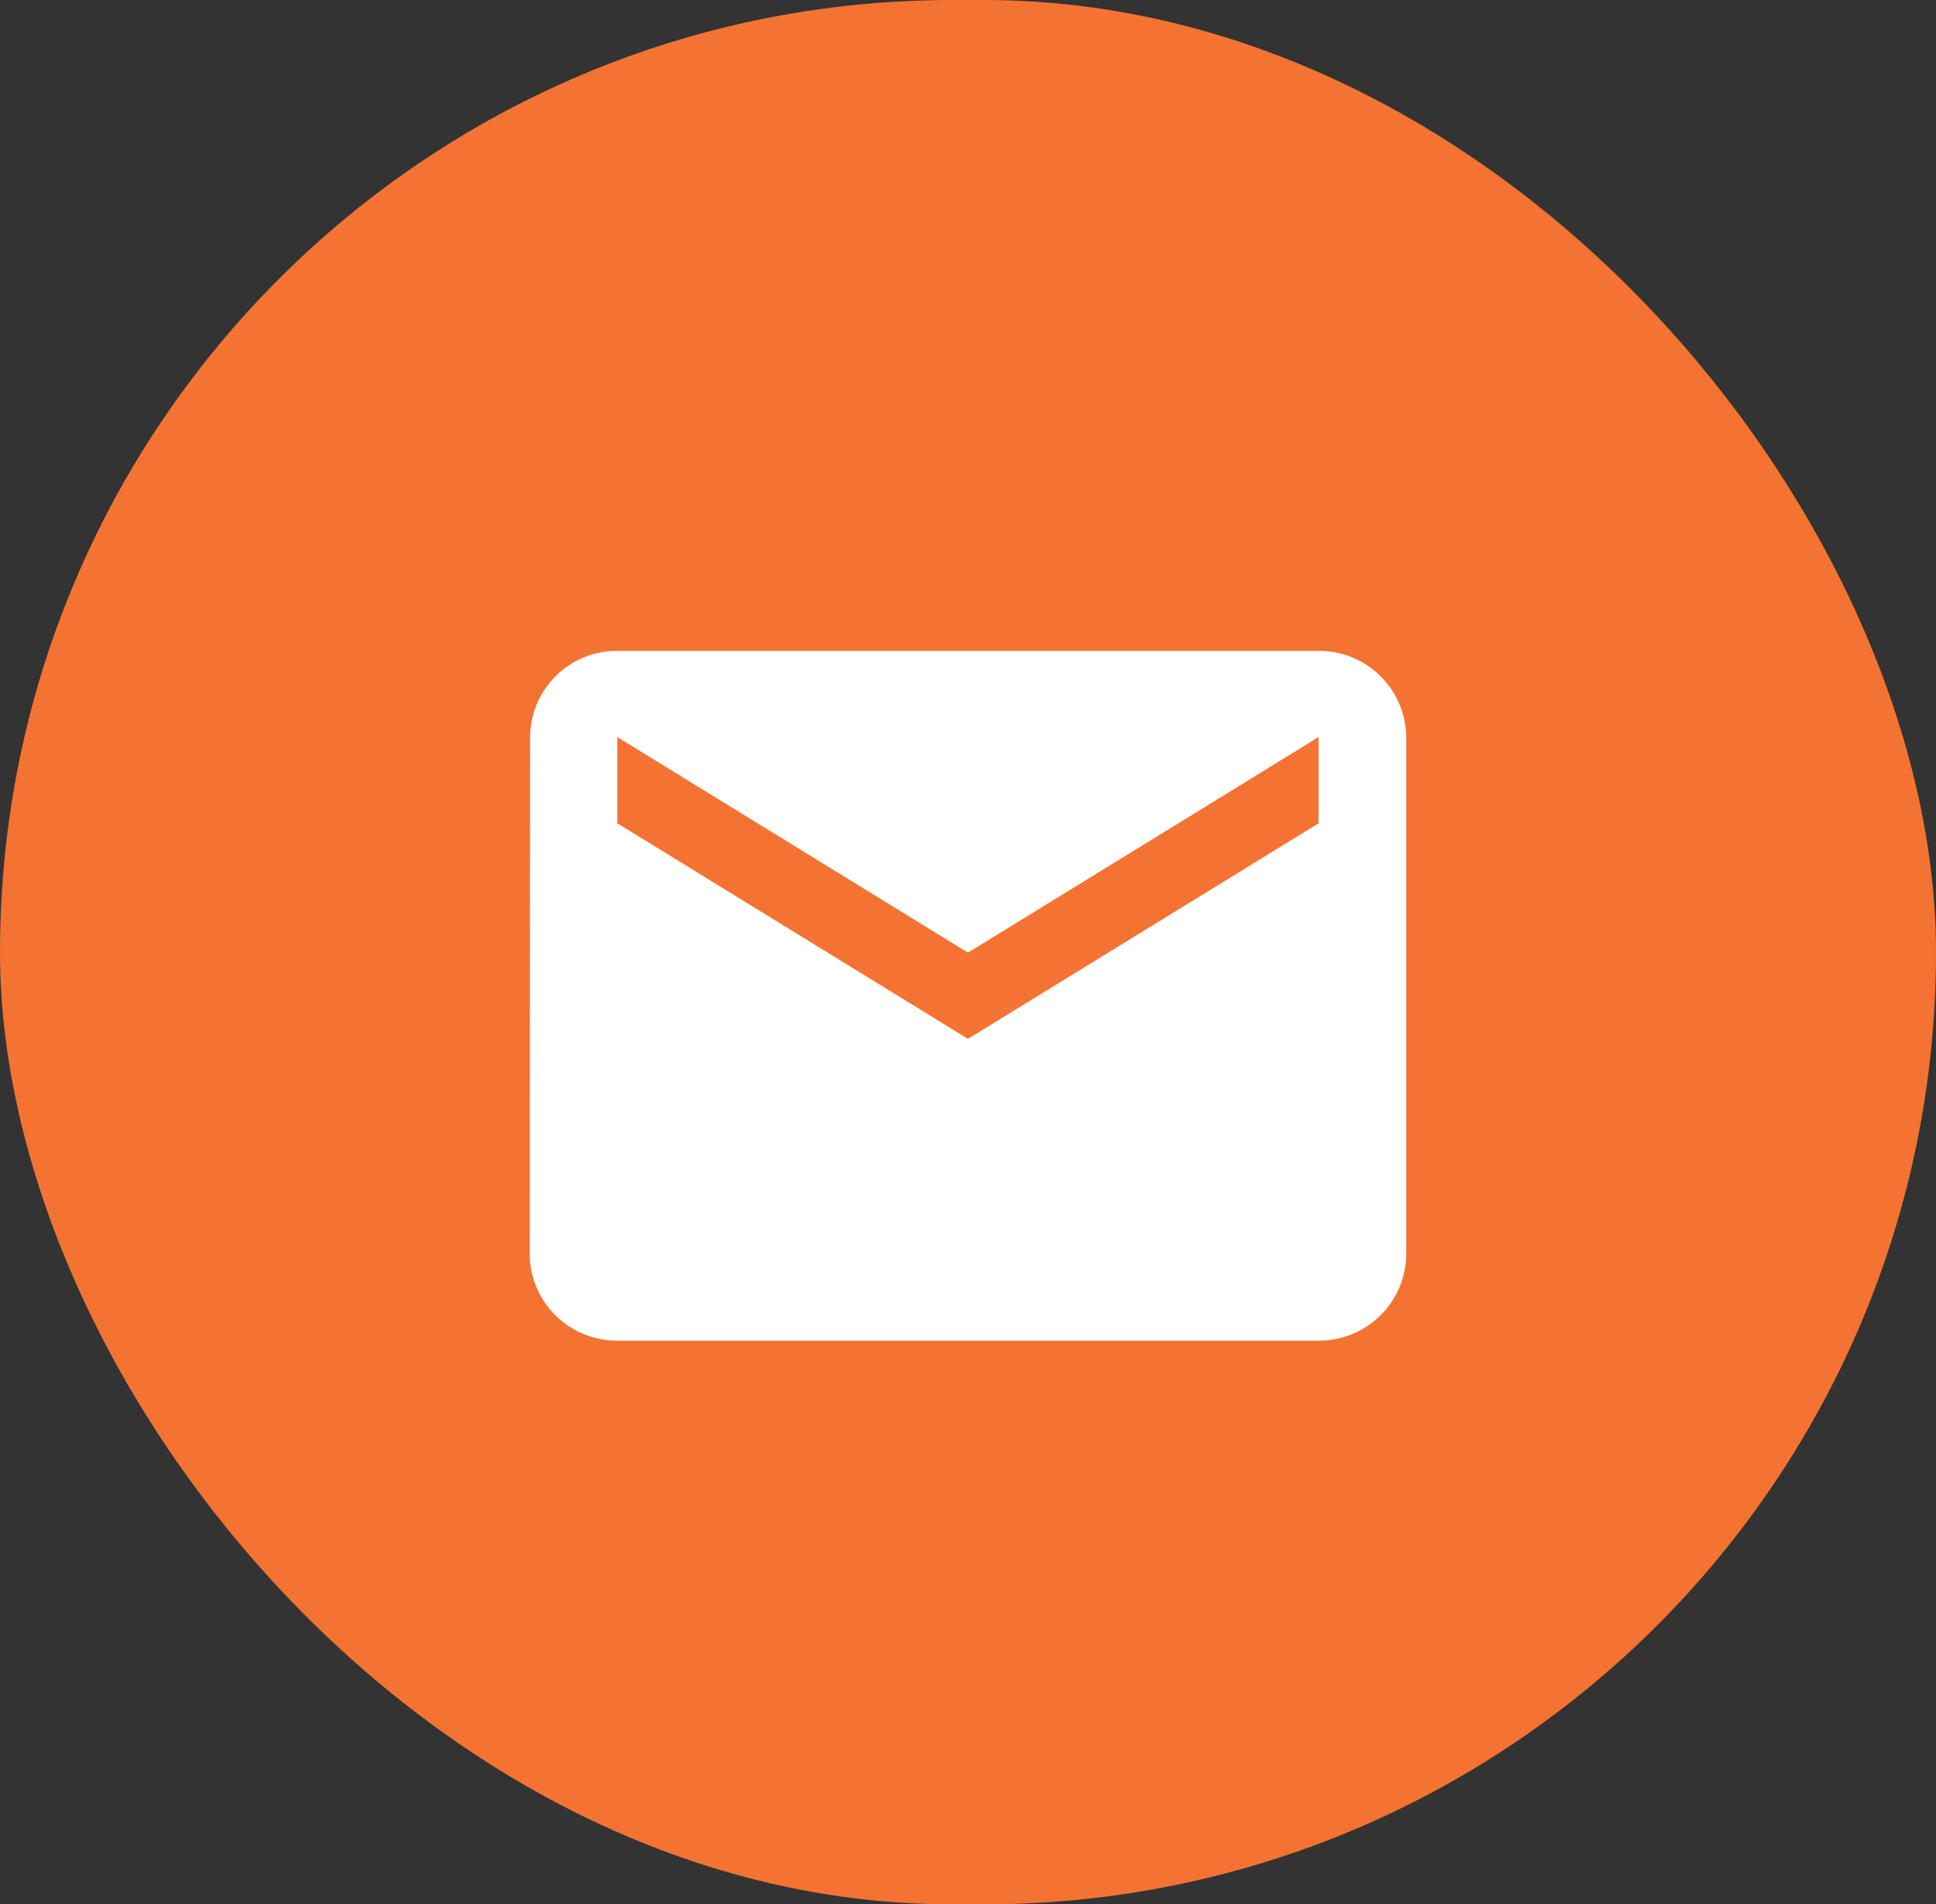
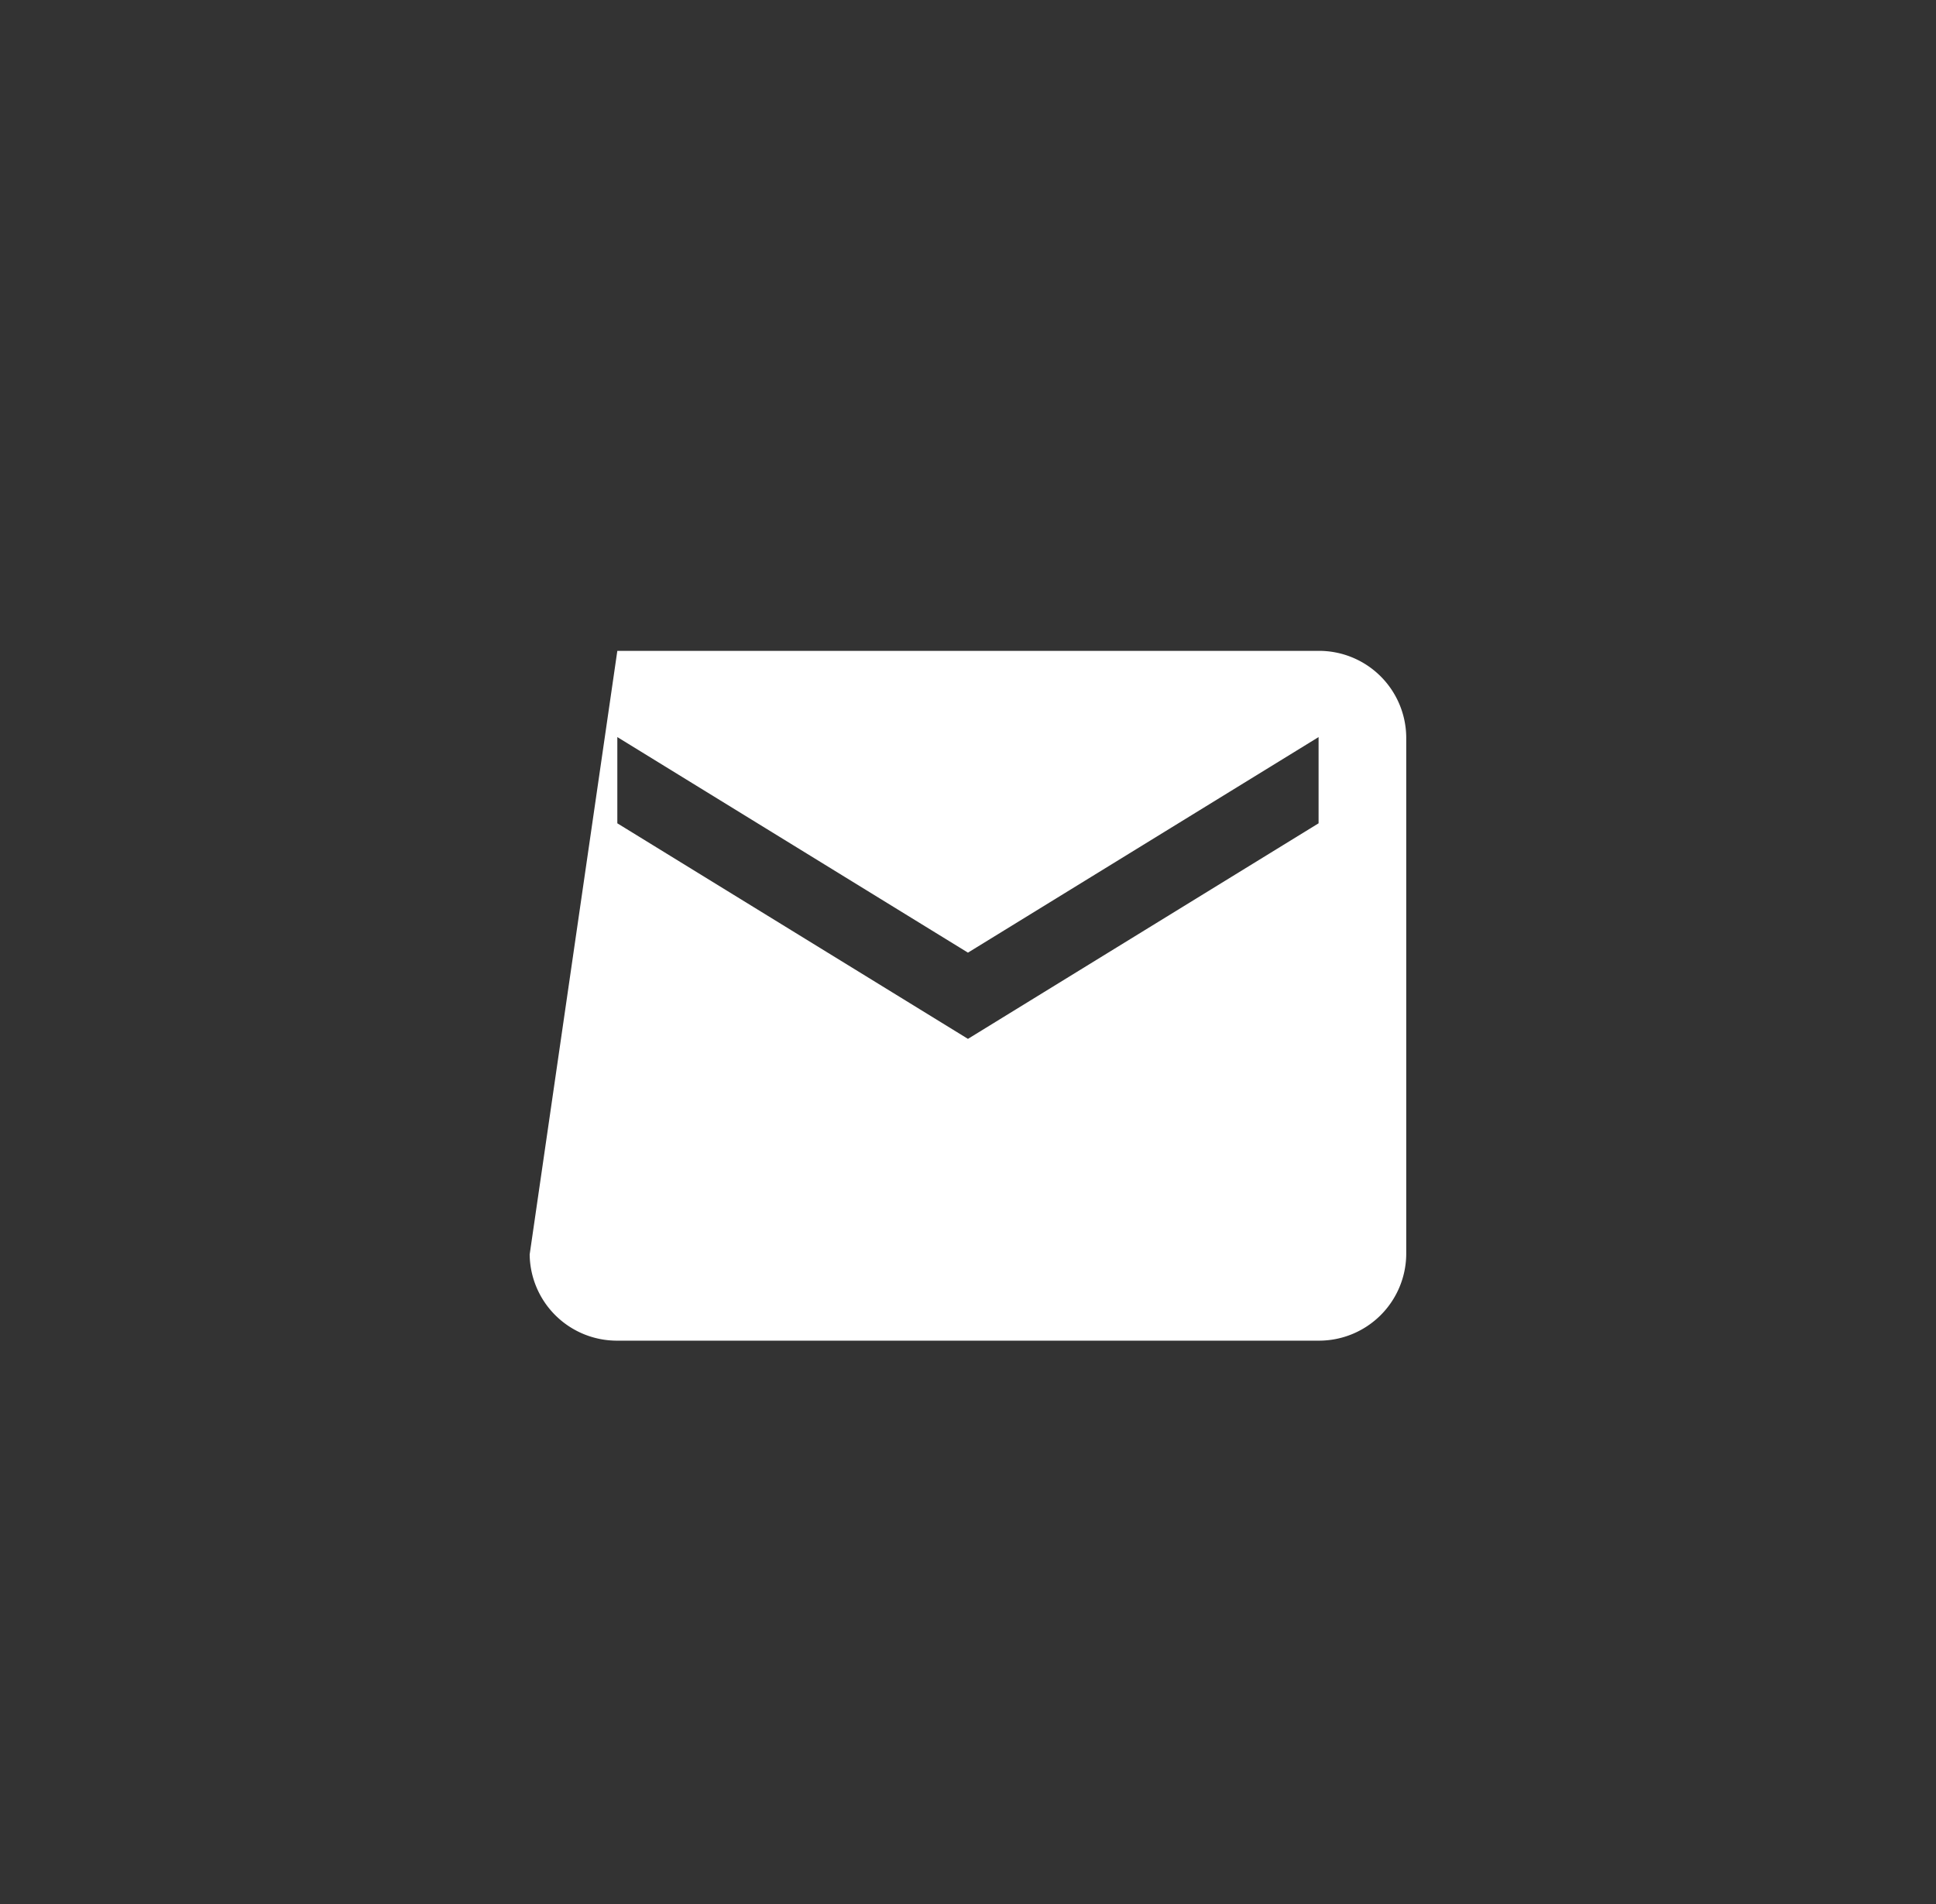
<svg xmlns="http://www.w3.org/2000/svg" width="62.725" height="61.708" viewBox="0 0 62.725 61.708">
  <rect x="0" y="0" width="62.725" height="61.708" fill="#333333" stroke="none" />
  <g id="Group_84" data-name="Group 84" transform="translate(-686.134 -5100.938)">
-     <rect id="Rectangle_315" data-name="Rectangle 315" width="62.725" height="61.708" rx="30.854" transform="translate(686.134 5100.938)" fill="#f47332" />
-     <path id="Icon_material-email" data-name="Icon material-email" d="M28.56,6H5.84A2.813,2.813,0,0,0,3.014,8.794L3,25.558a2.826,2.826,0,0,0,2.84,2.794H28.56a2.826,2.826,0,0,0,2.84-2.794V8.794A2.826,2.826,0,0,0,28.56,6Zm0,5.588L17.2,18.573,5.84,11.588V8.794L17.2,15.779,28.56,8.794Z" transform="translate(700.295 5116.028)" fill="#fff" />
+     <path id="Icon_material-email" data-name="Icon material-email" d="M28.56,6H5.84L3,25.558a2.826,2.826,0,0,0,2.84,2.794H28.56a2.826,2.826,0,0,0,2.84-2.794V8.794A2.826,2.826,0,0,0,28.56,6Zm0,5.588L17.2,18.573,5.84,11.588V8.794L17.2,15.779,28.56,8.794Z" transform="translate(700.295 5116.028)" fill="#fff" />
  </g>
</svg>